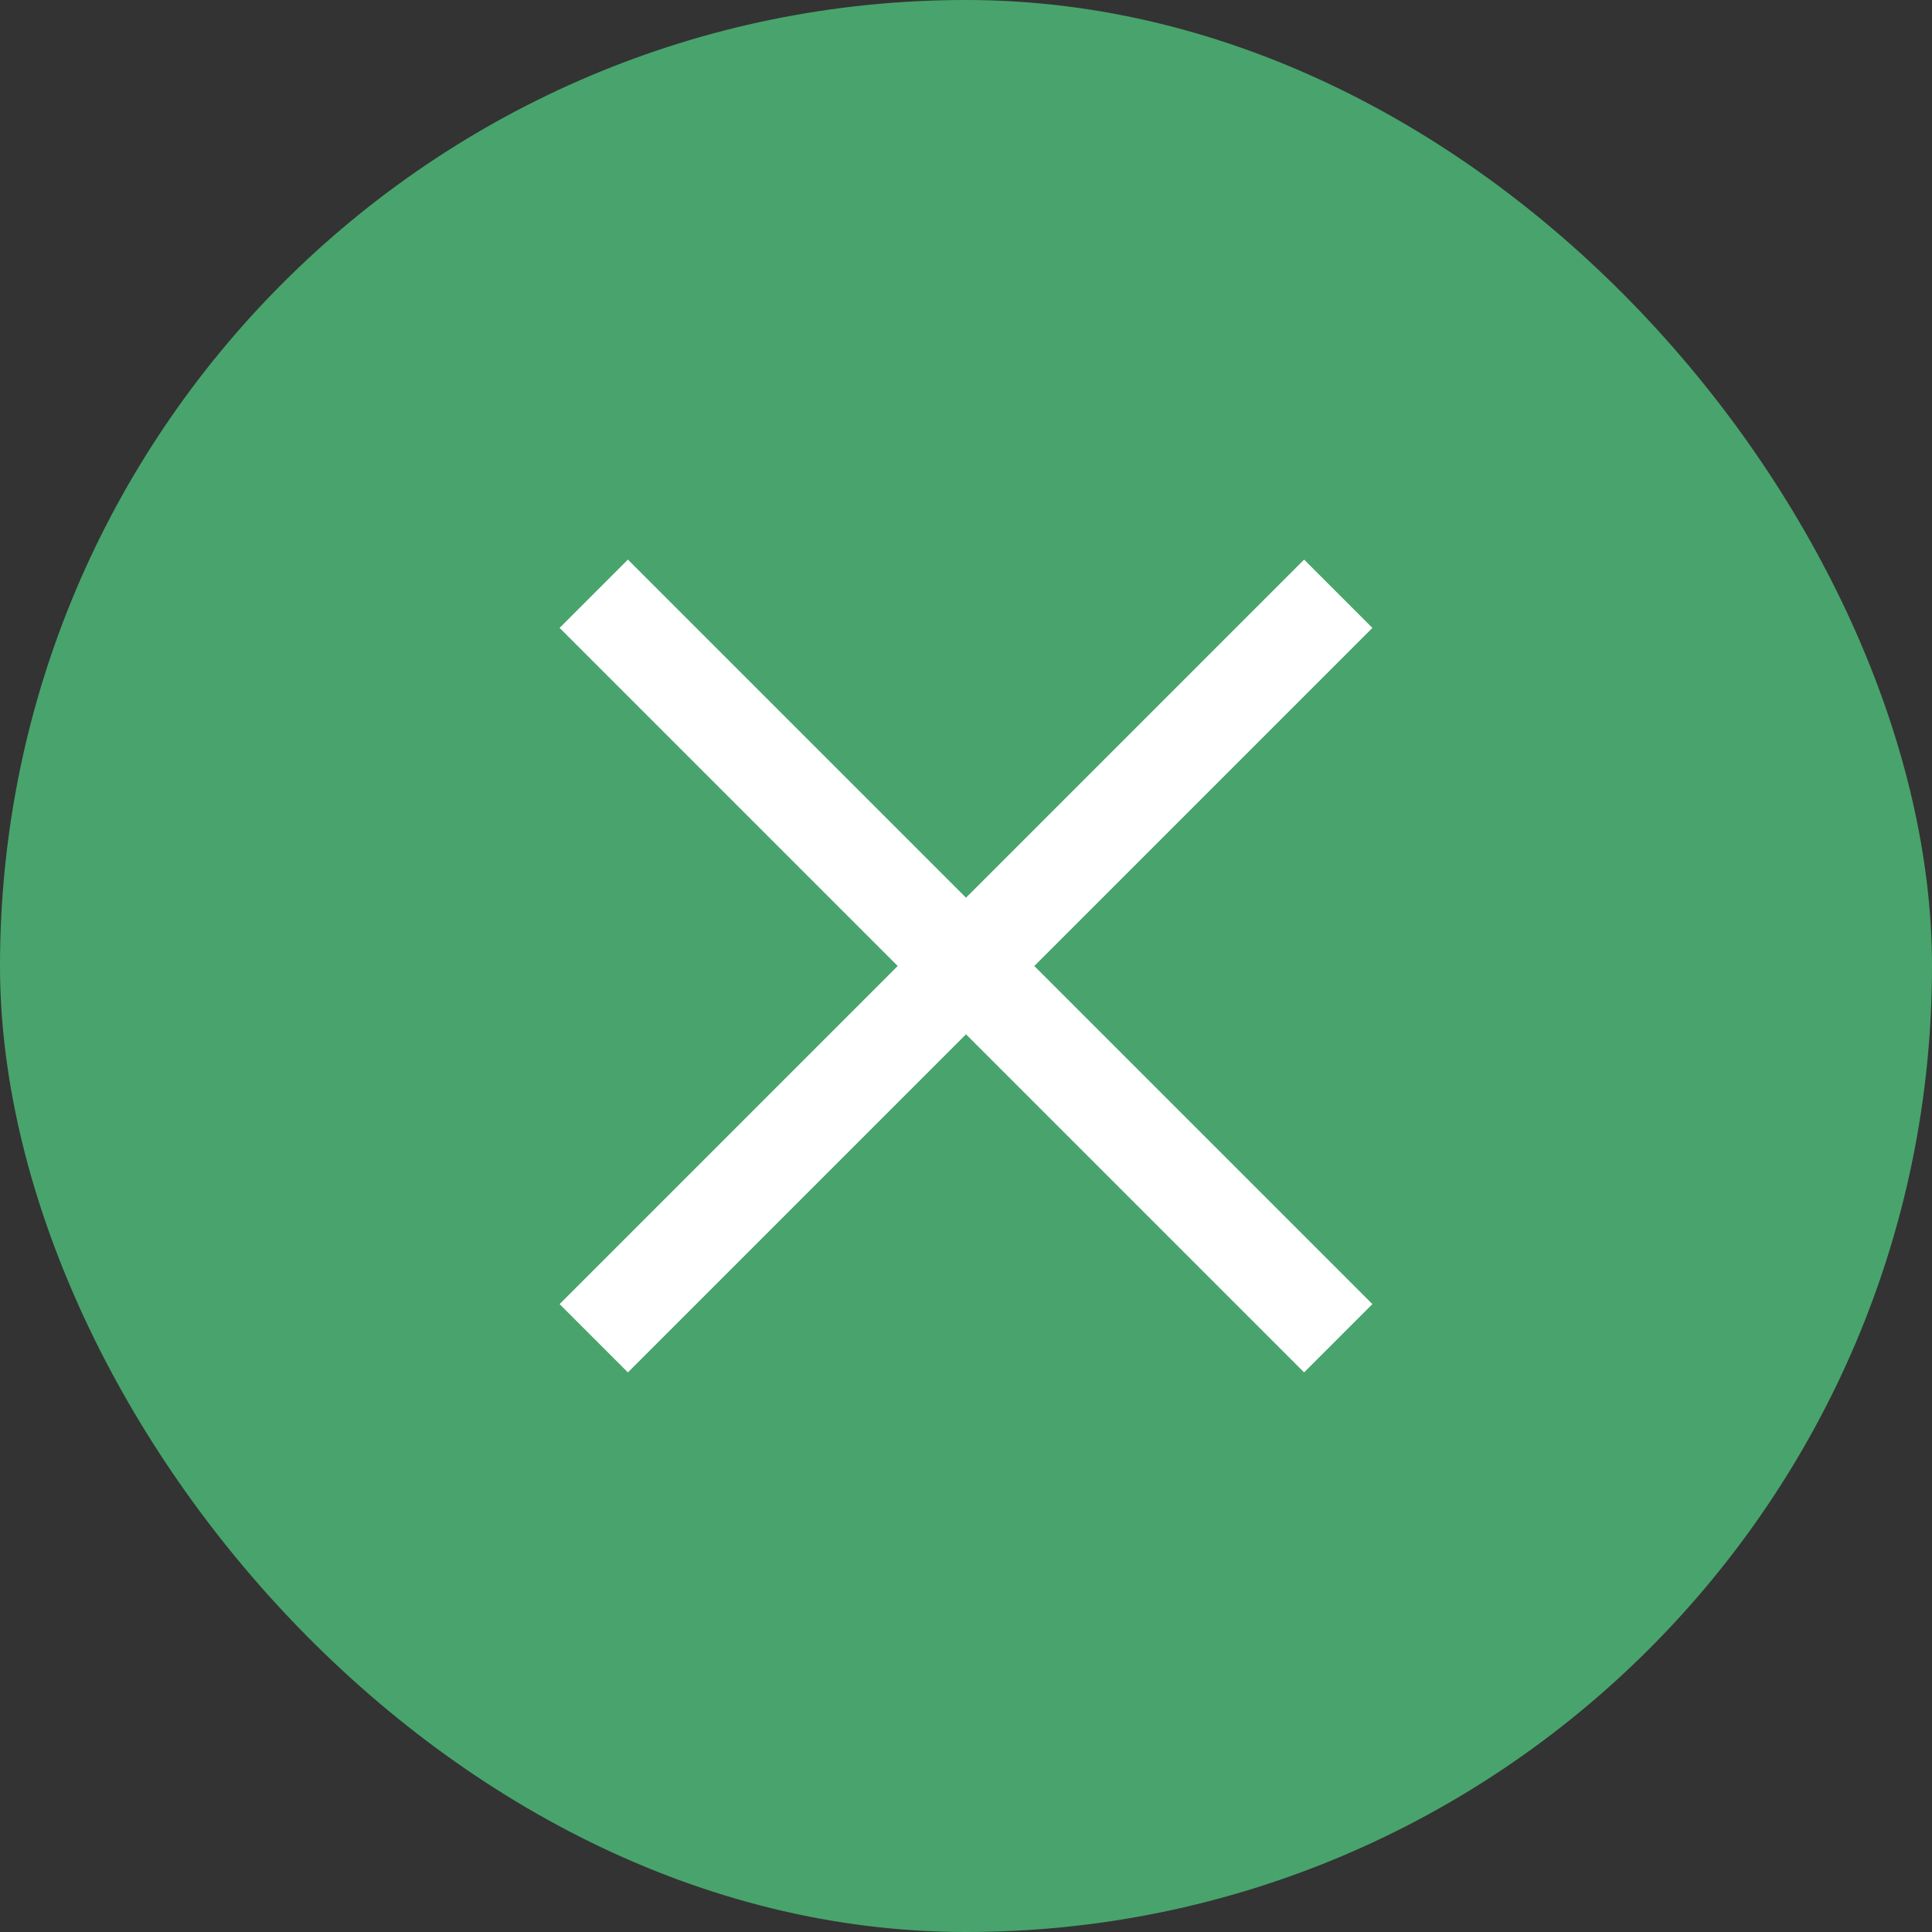
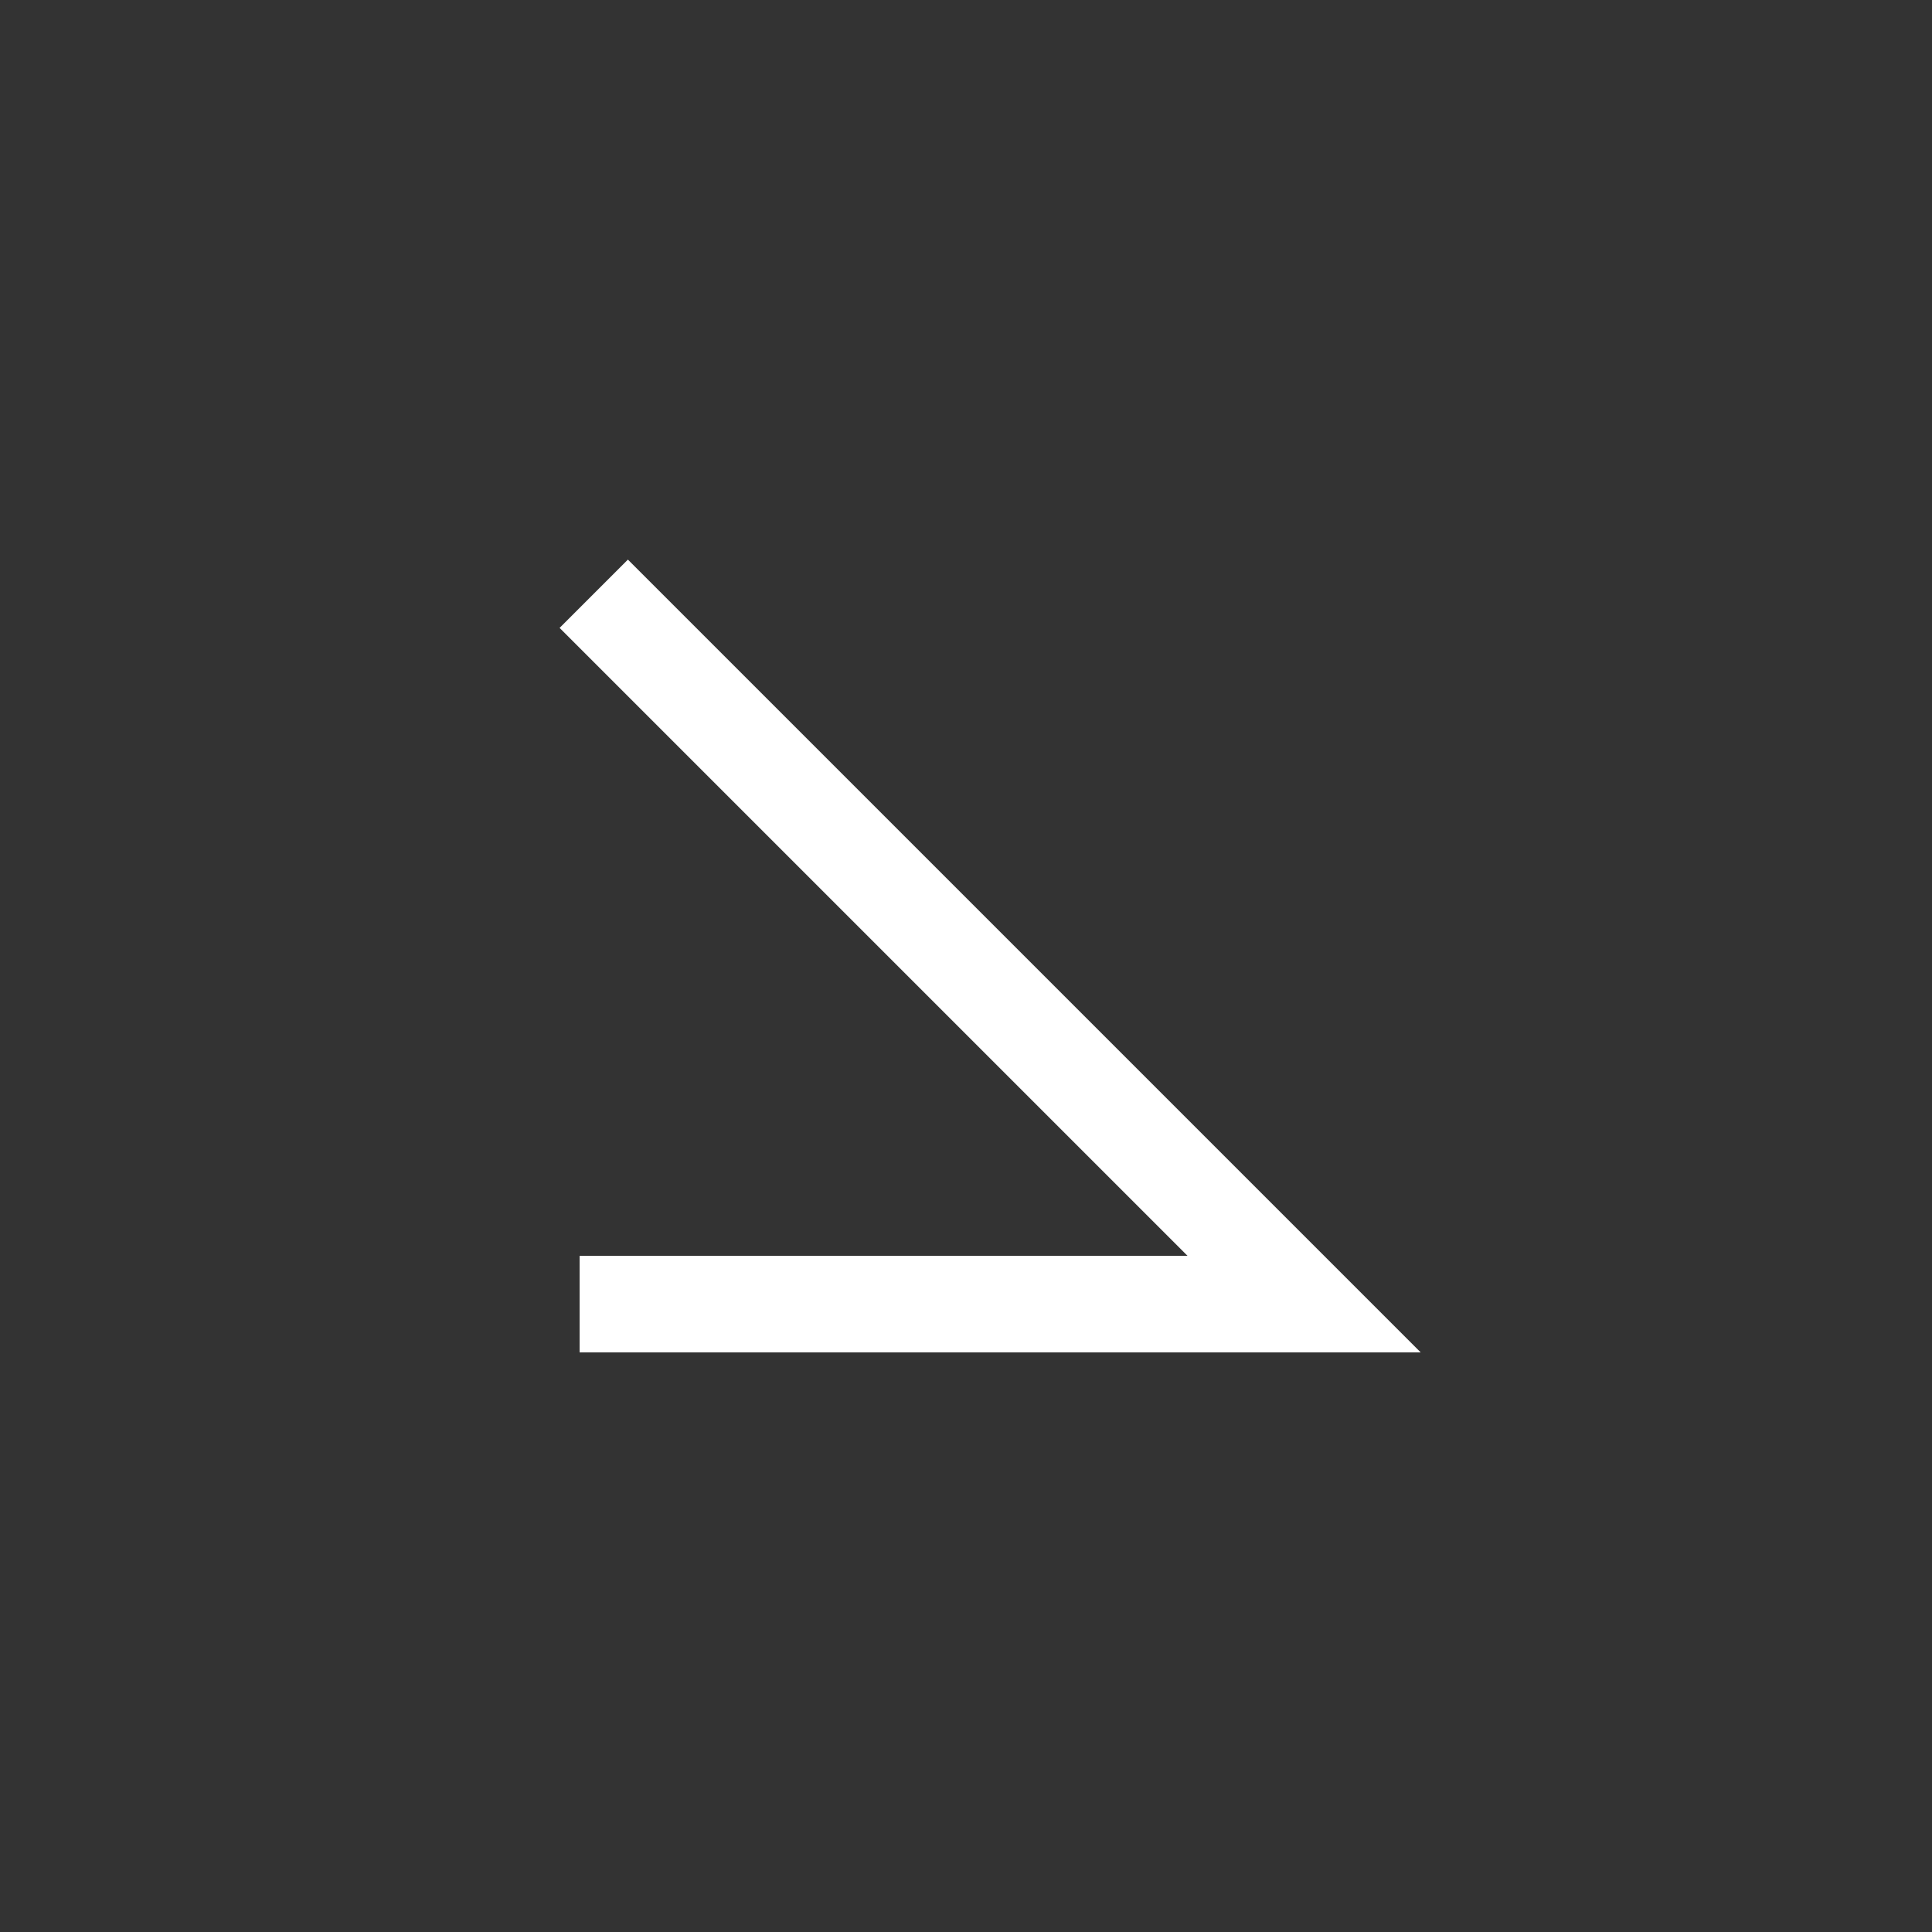
<svg xmlns="http://www.w3.org/2000/svg" width="40" height="40" viewBox="0 0 40 40" fill="none">
  <rect x="0" y="0" width="40" height="40" fill="#333333" stroke="none" />
-   <rect width="40" height="40" rx="20" fill="#48A46C" />
-   <path d="M13 13L27 27M27 13L13 27" stroke="white" stroke-width="2" stroke-linecap="square" />
+   <path d="M13 13L27 27L13 27" stroke="white" stroke-width="2" stroke-linecap="square" />
</svg>